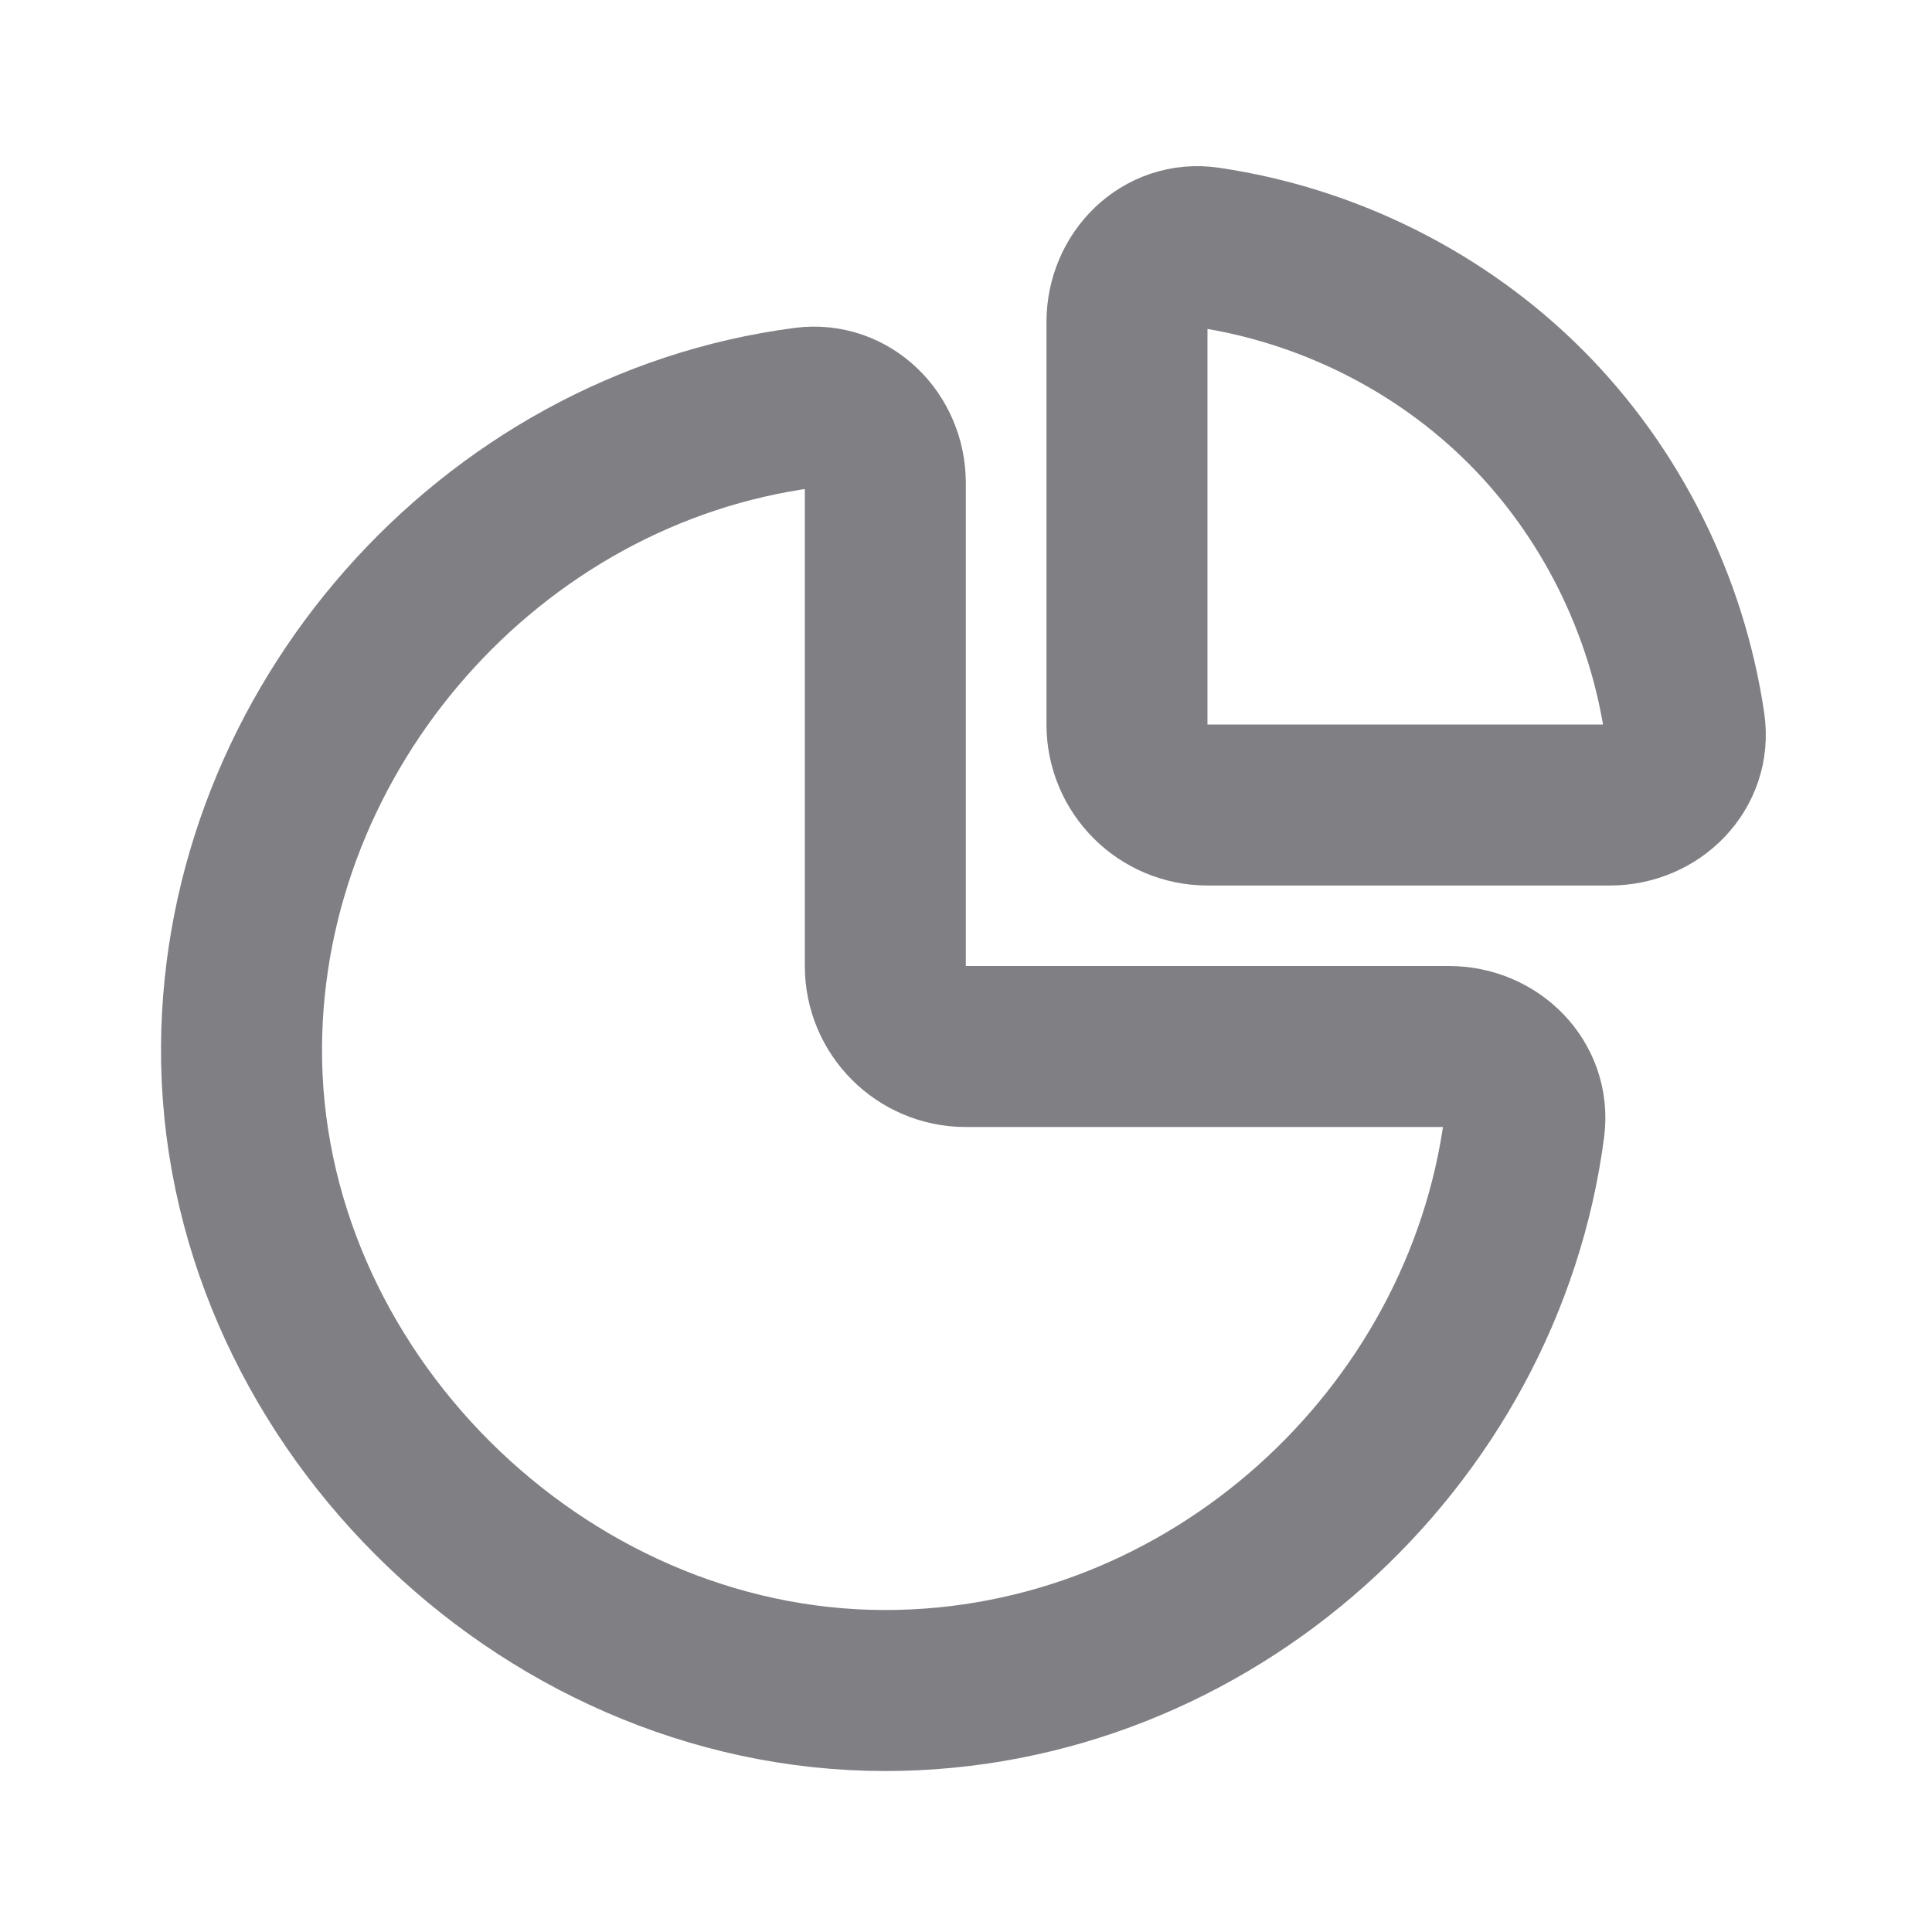
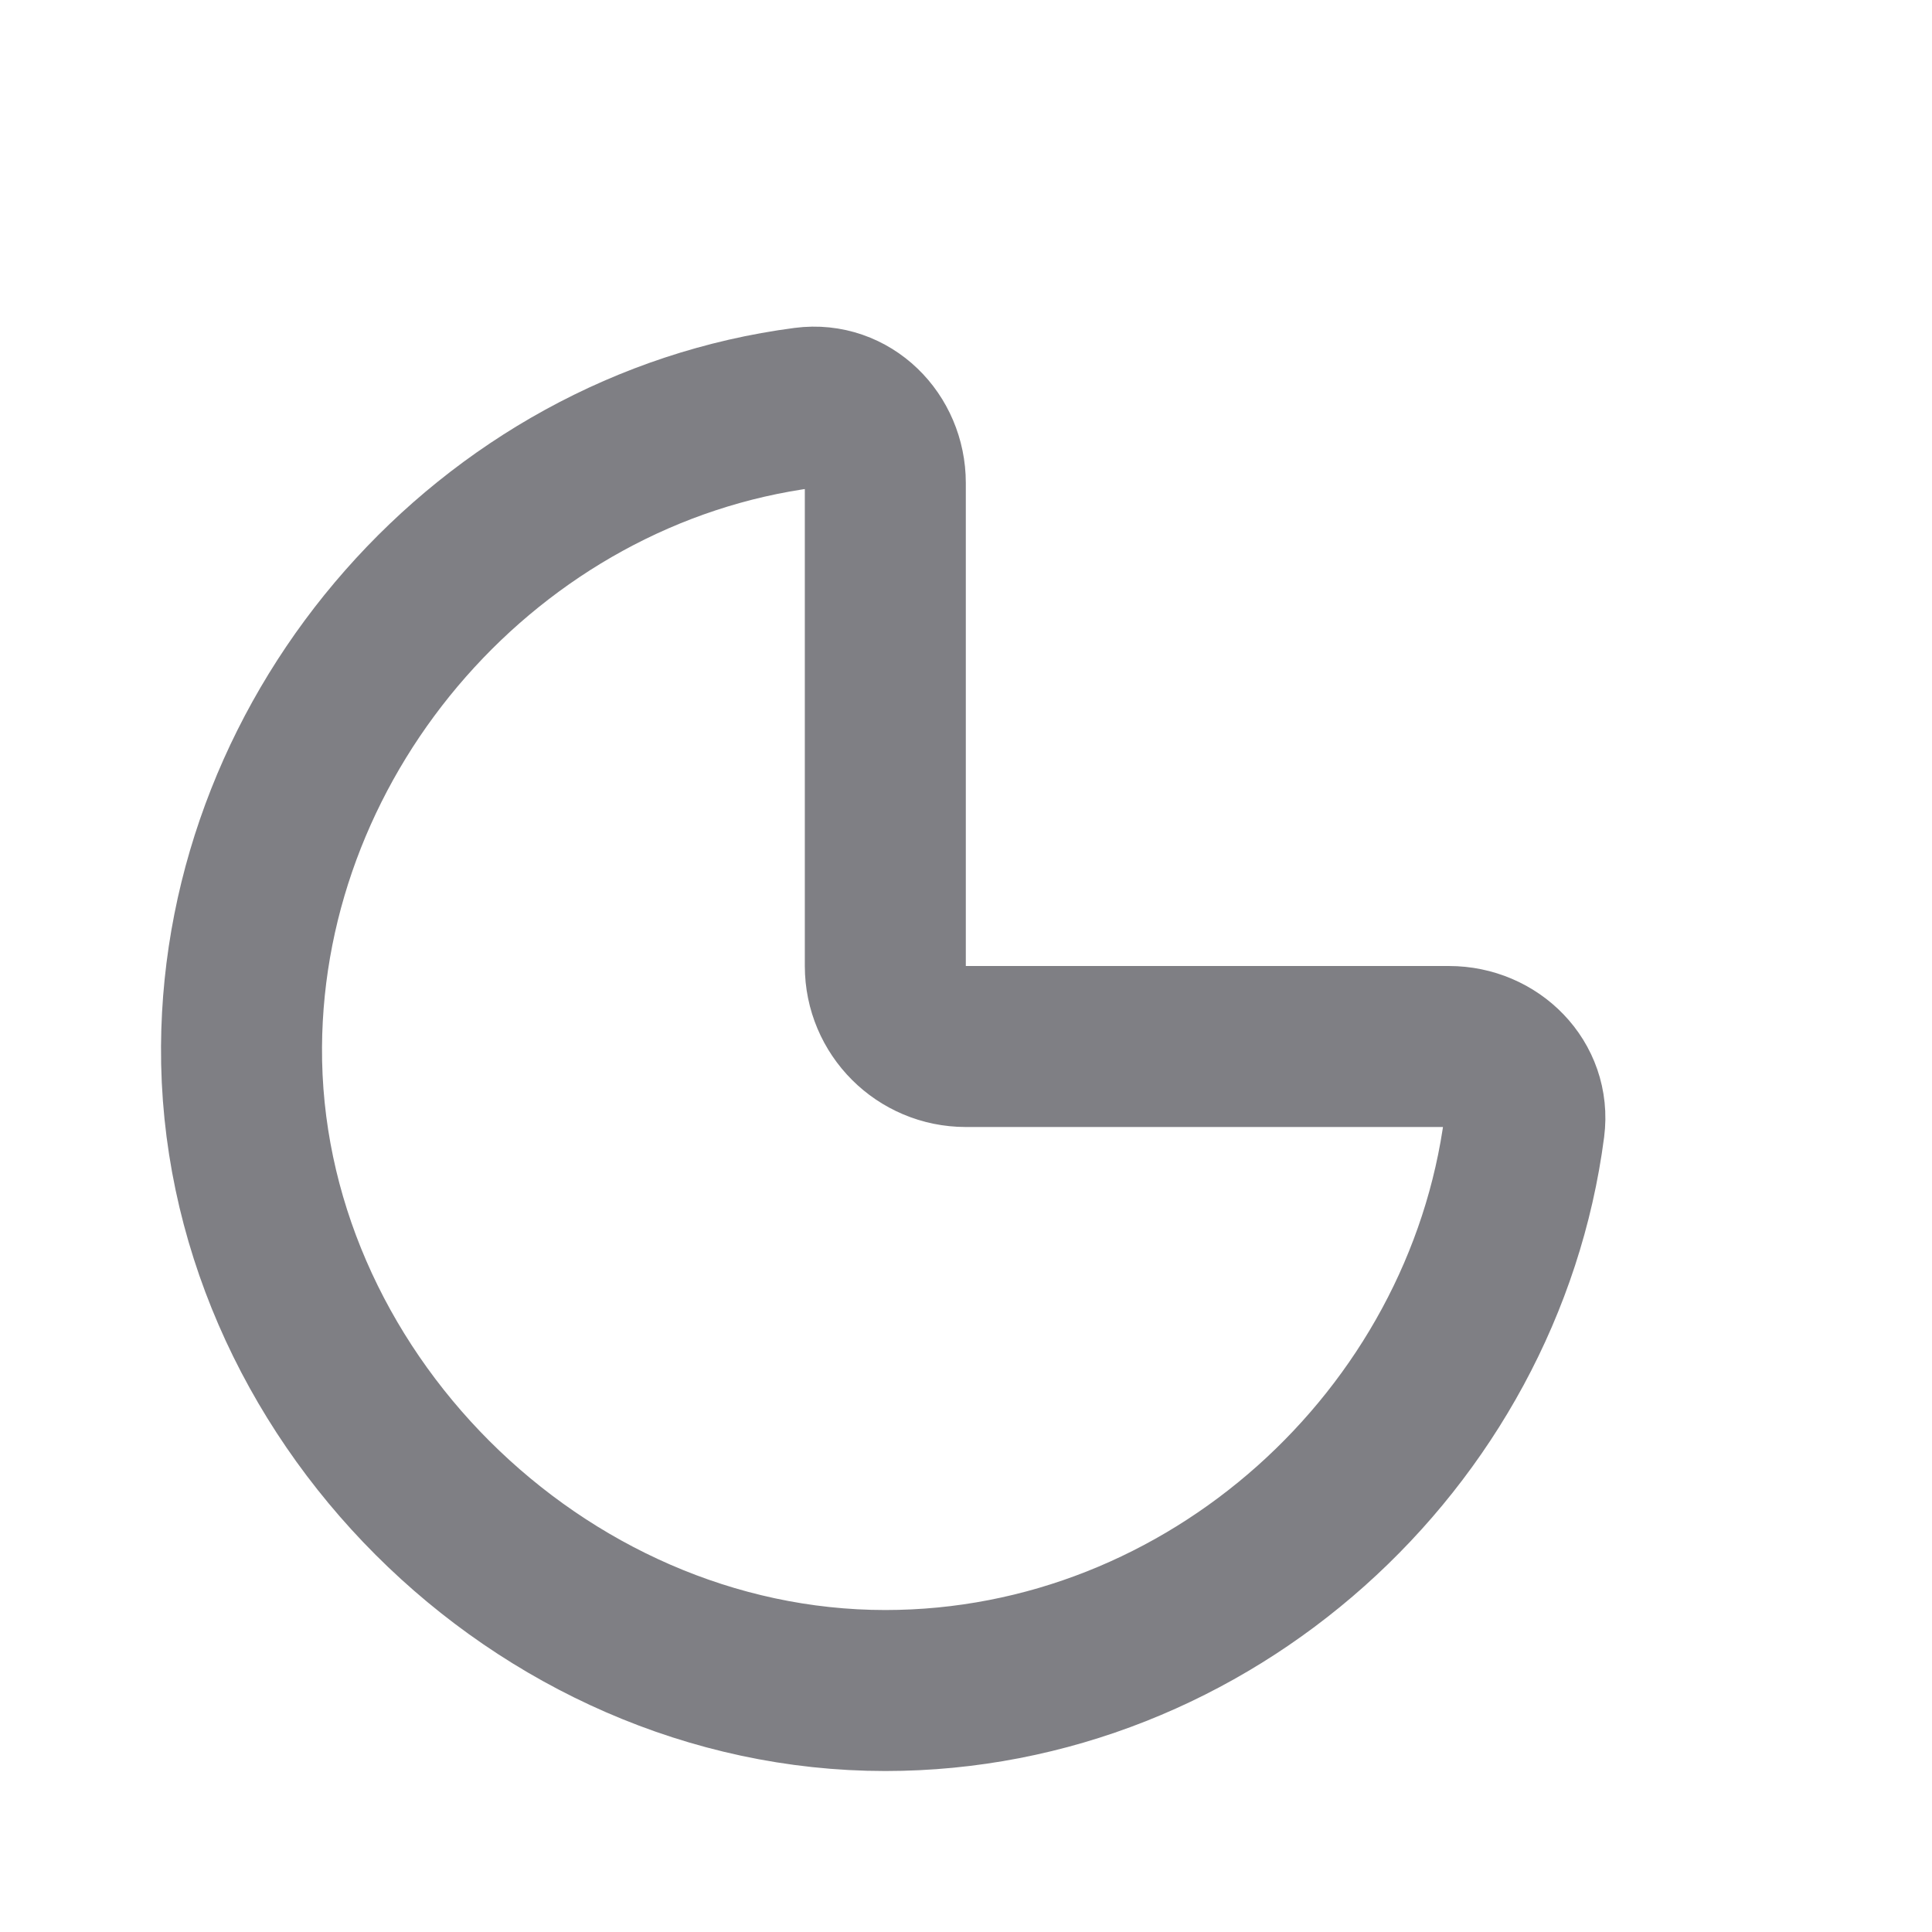
<svg xmlns="http://www.w3.org/2000/svg" width="100" height="100" viewBox="0 0 100 100" fill="none">
  <path d="M75 54.167C77.301 54.167 79.194 56.042 78.897 58.324C76.79 74.506 62.591 87.501 45.824 87.501C27.882 87.501 12.386 72.041 12.501 54.167C12.606 37.737 25.315 23.237 41.667 21.104C43.949 20.806 45.824 22.7 45.824 25.001V50.001C45.824 52.302 47.69 54.167 49.991 54.167H75Z" stroke="#7F7F84" stroke-width="8.333" />
-   <path d="M58.332 16.667C58.332 14.366 60.207 12.47 62.484 12.805C68.664 13.711 74.523 16.61 78.956 21.043C83.389 25.475 86.287 31.334 87.194 37.515C87.528 39.791 85.633 41.667 83.332 41.667L62.499 41.667C60.197 41.667 58.332 39.801 58.332 37.5V16.667Z" stroke="#7F7F84" stroke-width="8.333" />
</svg>